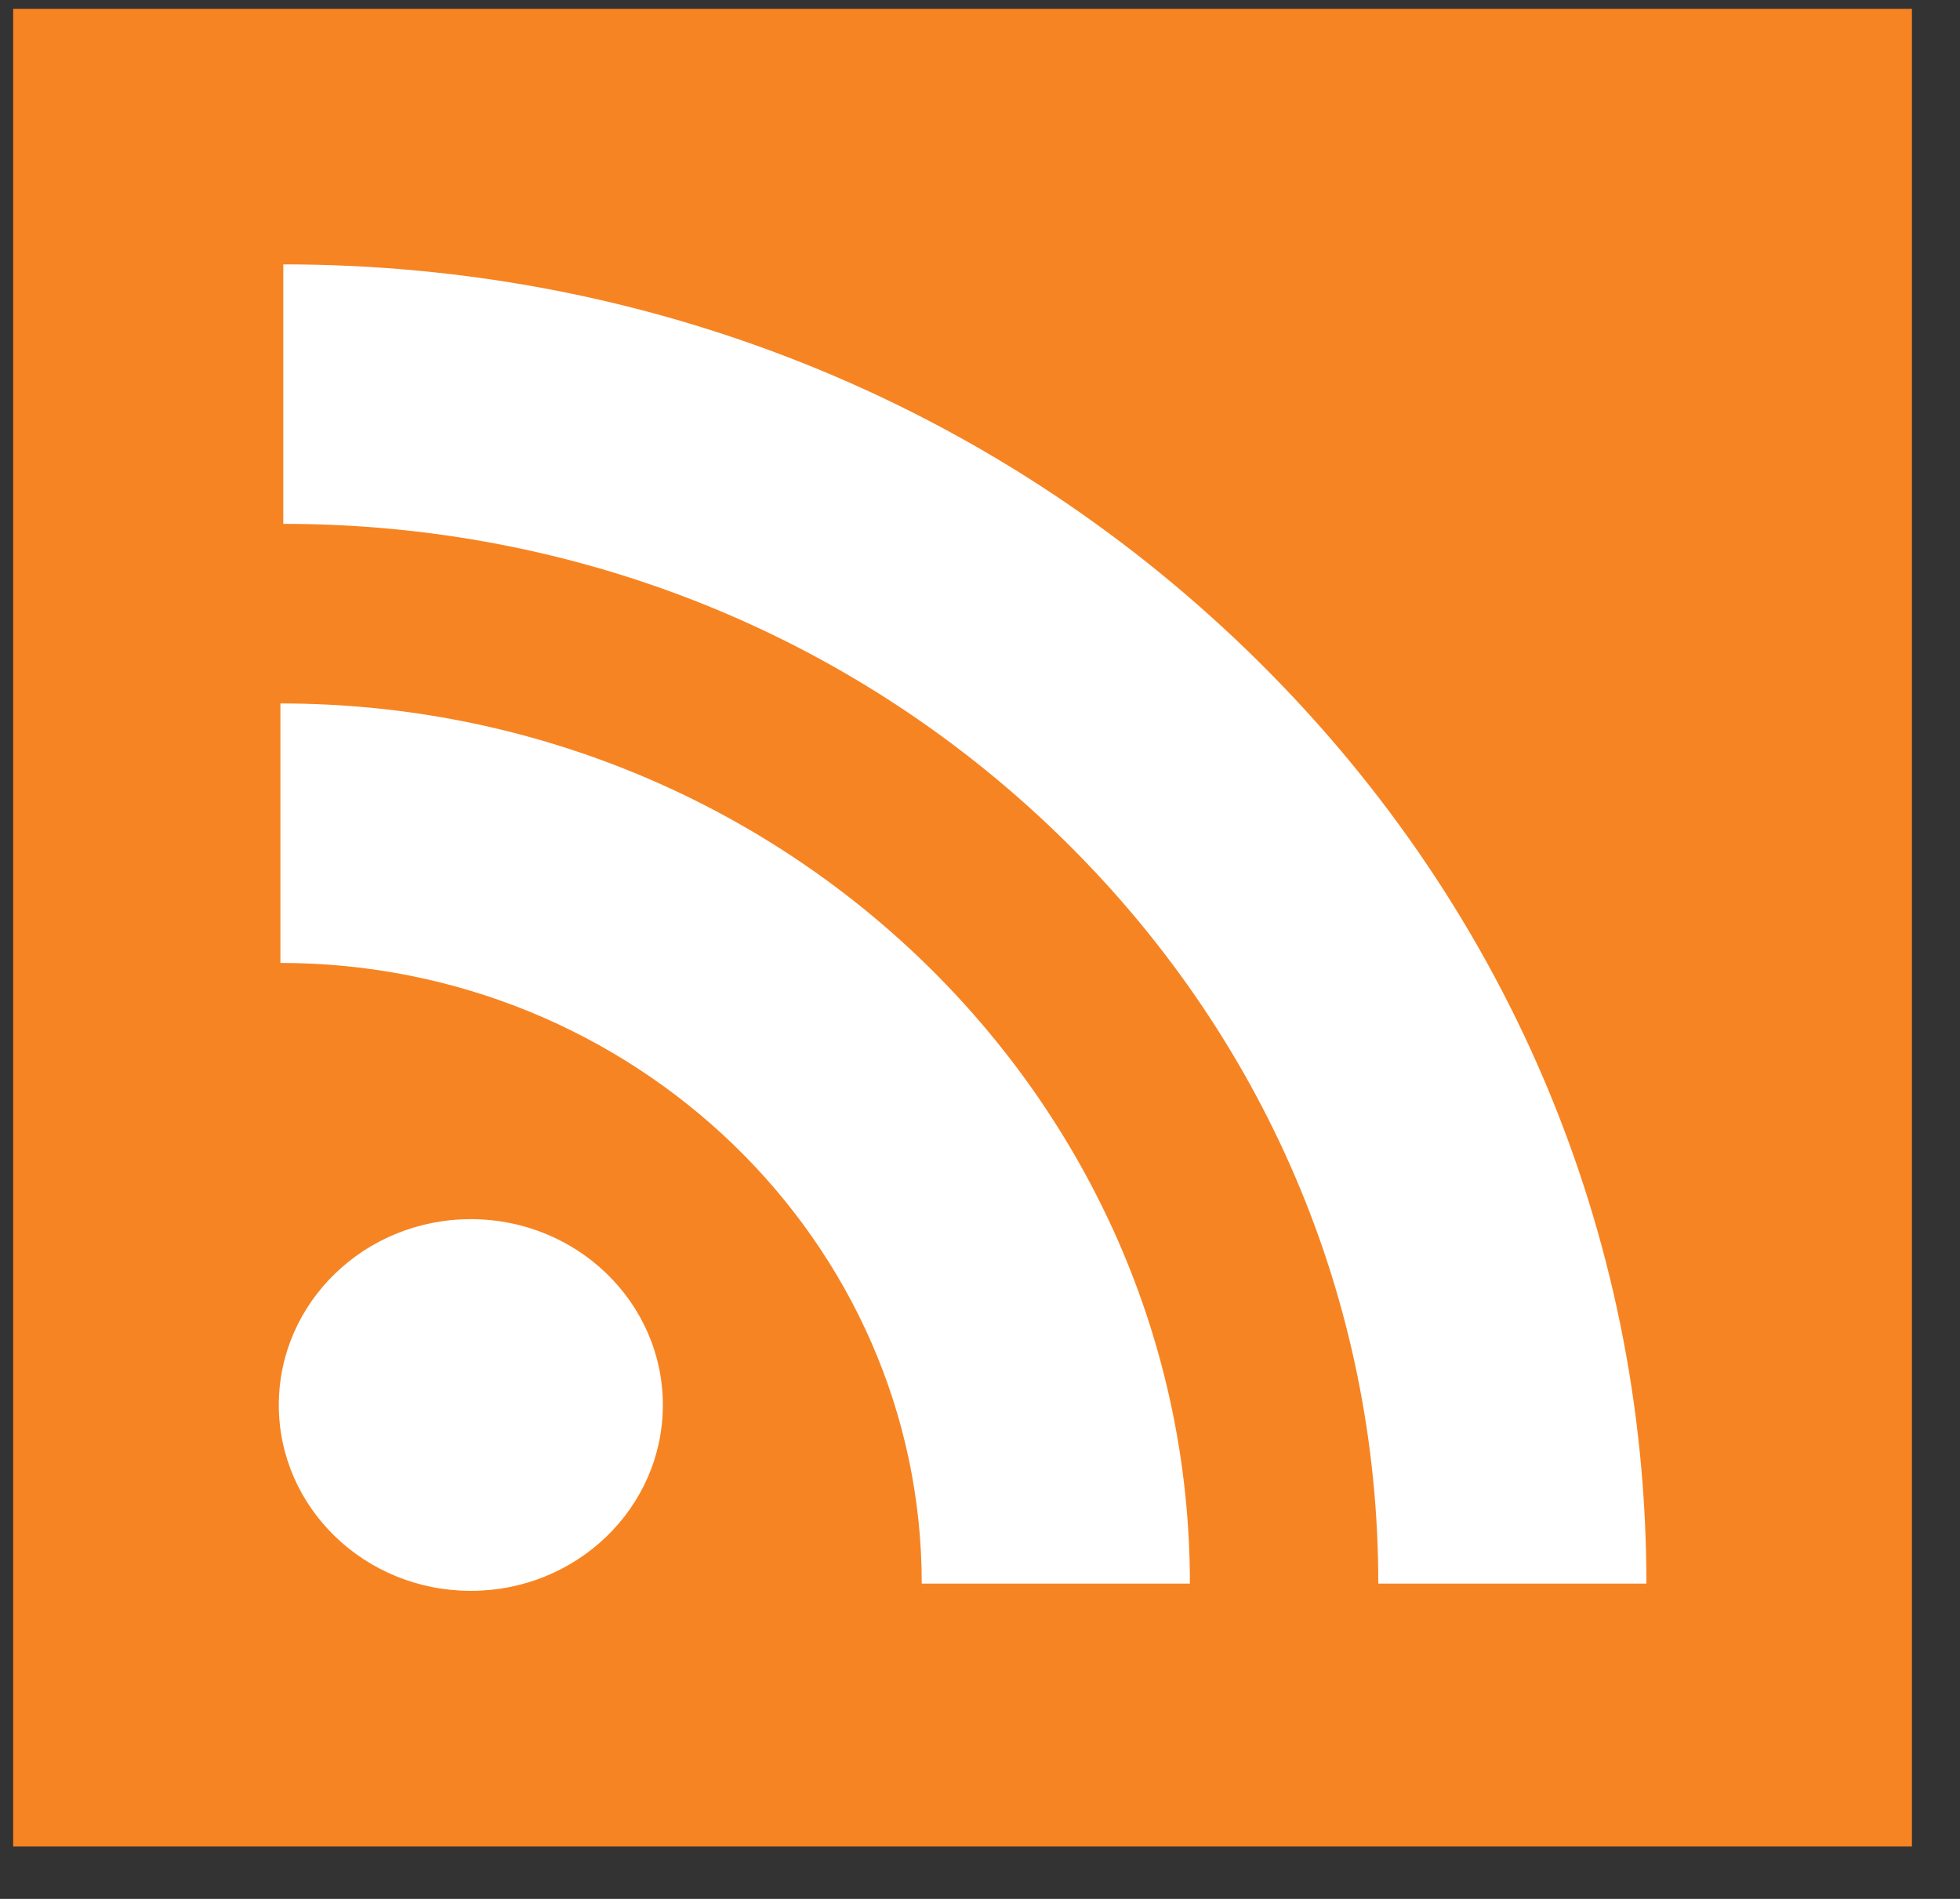
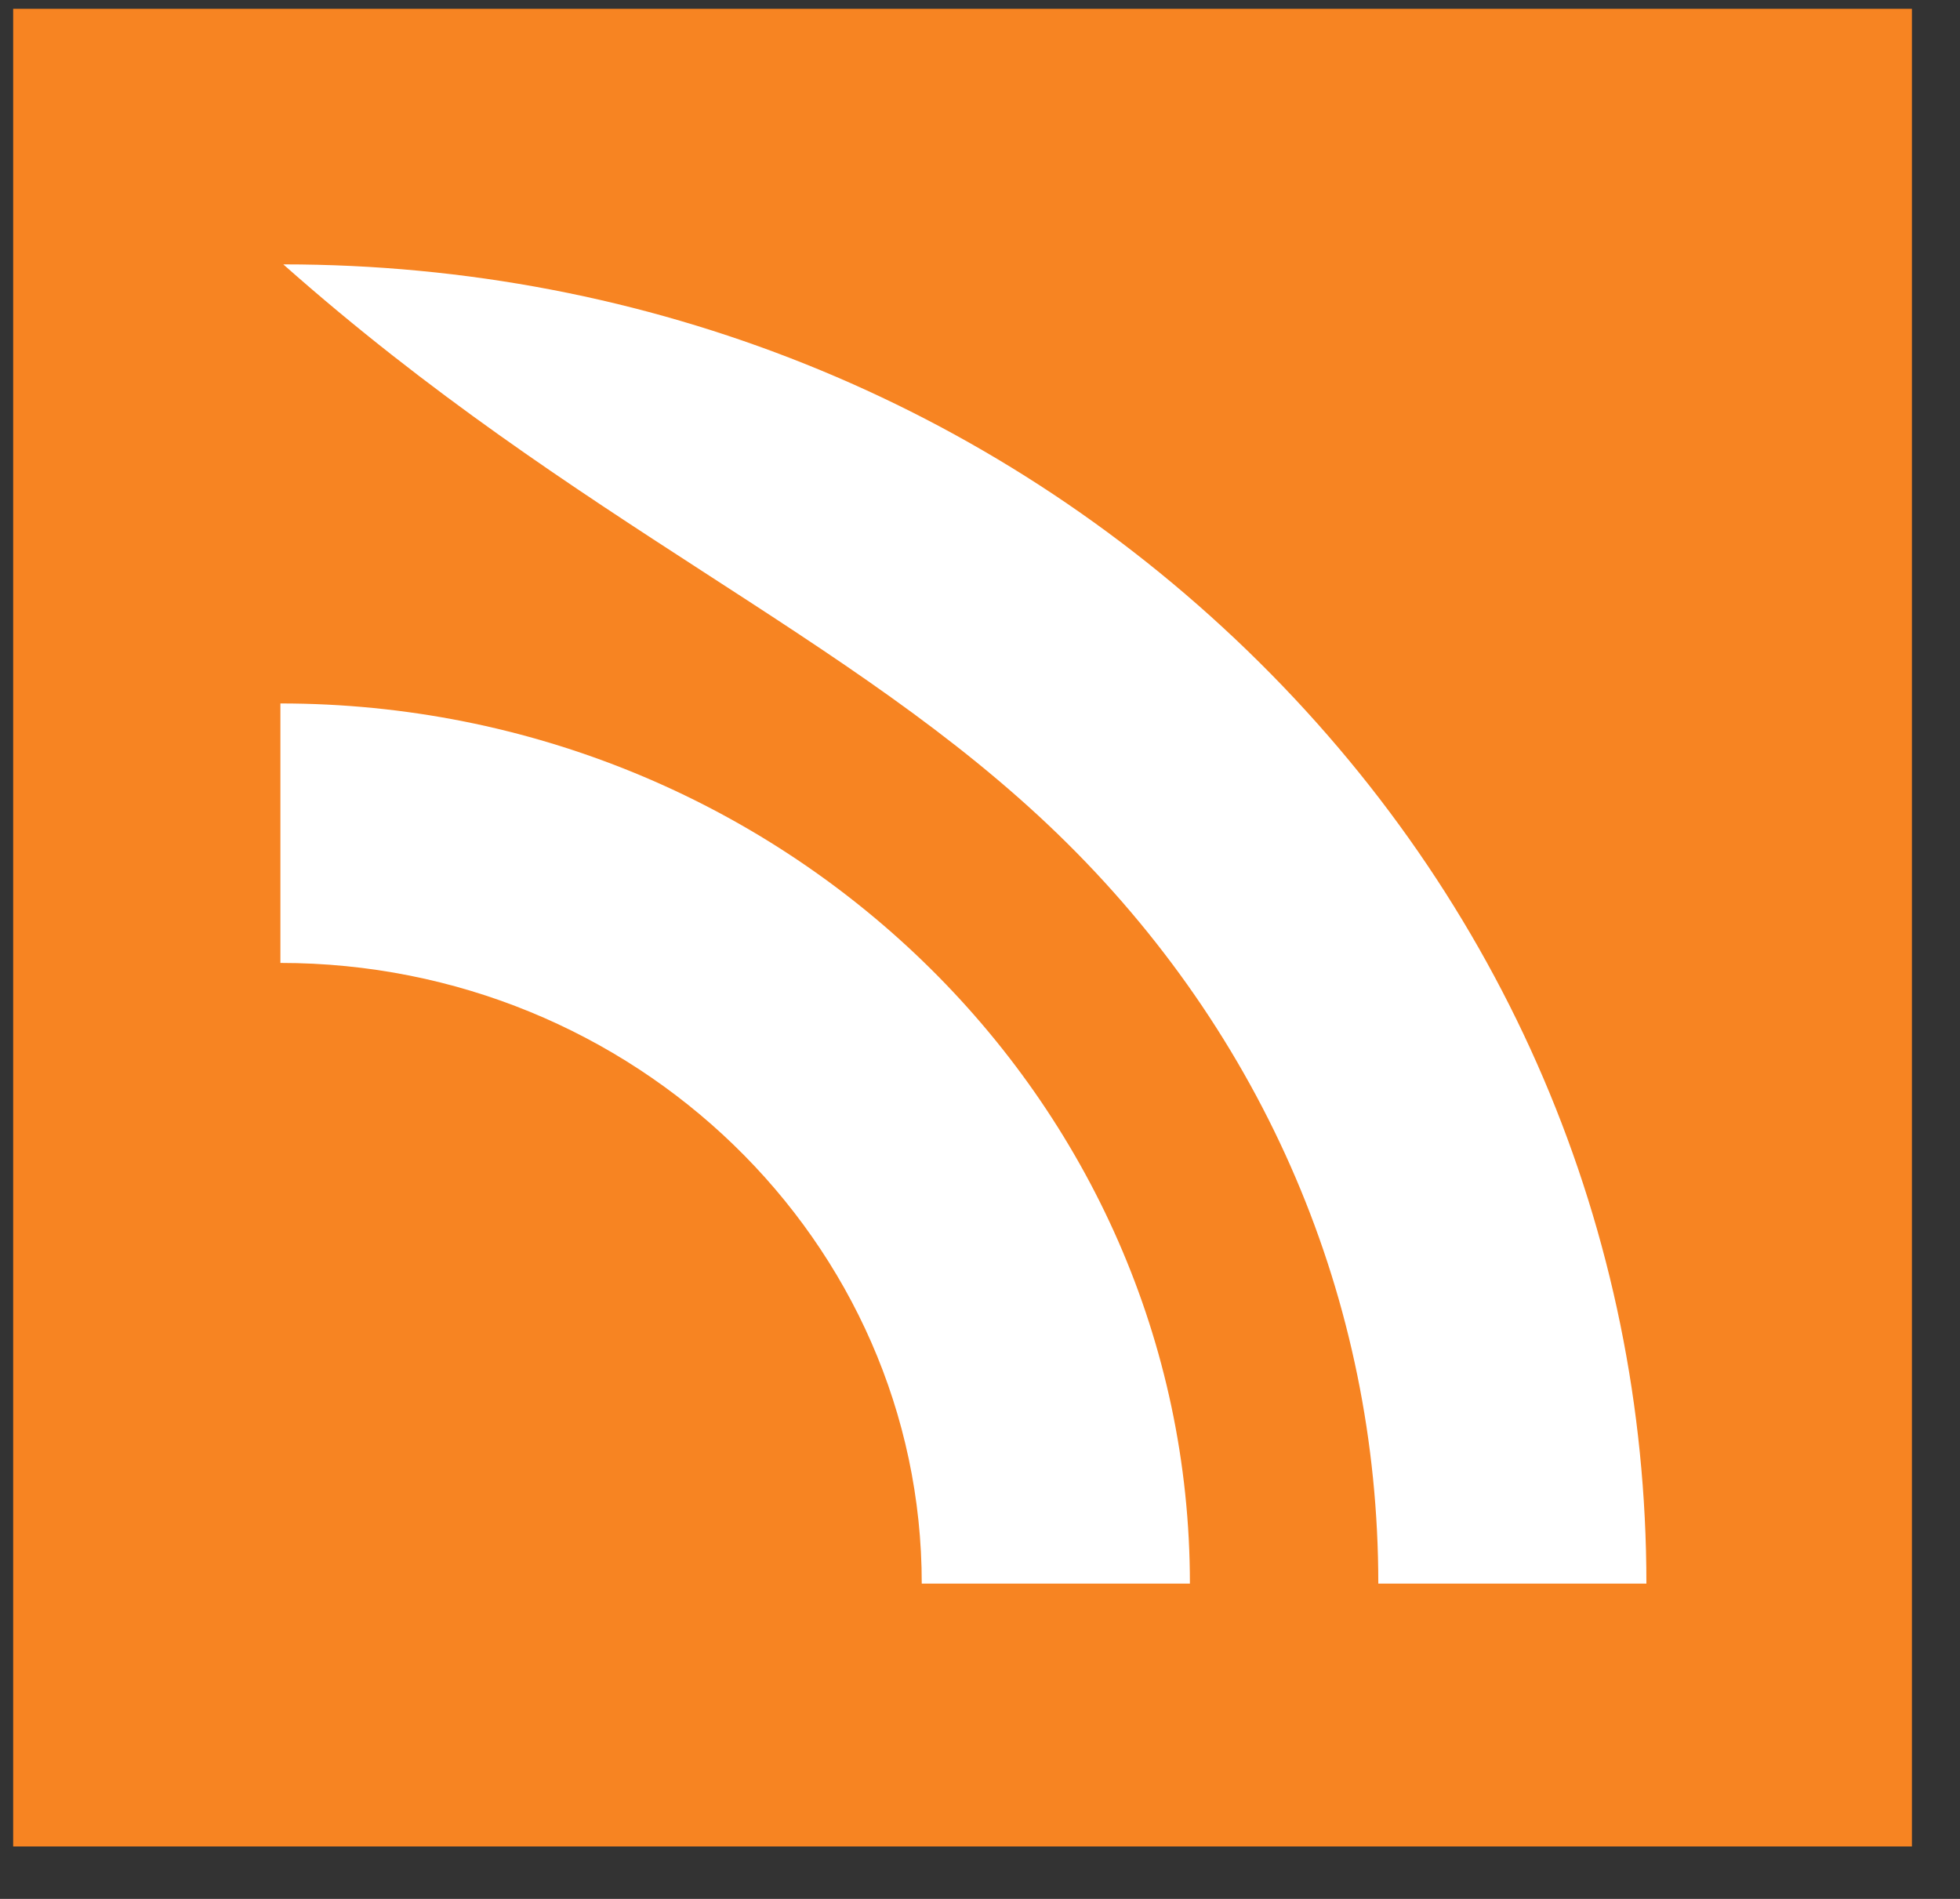
<svg xmlns="http://www.w3.org/2000/svg" width="32" height="31" viewBox="0 0 32 31" fill="none">
  <rect x="0" y="0" width="32" height="31" fill="#333333" stroke="none" />
  <path d="M31.215 0.144H0.215V30.144H31.215V0.144Z" fill="#F78422" />
-   <path d="M20.365 10.621C16.164 6.555 10.574 4.316 4.625 4.316V8.552C9.405 8.552 13.896 10.35 17.27 13.616C20.645 16.882 22.503 21.228 22.503 25.853H26.88C26.88 20.096 24.567 14.687 20.365 10.621Z" fill="white" />
+   <path d="M20.365 10.621C16.164 6.555 10.574 4.316 4.625 4.316C9.405 8.552 13.896 10.35 17.27 13.616C20.645 16.882 22.503 21.228 22.503 25.853H26.88C26.88 20.096 24.567 14.687 20.365 10.621Z" fill="white" />
  <path d="M4.578 11.484V15.72C10.352 15.72 15.049 20.266 15.049 25.853H19.427C19.427 17.93 12.766 11.484 4.578 11.484Z" fill="white" />
-   <path d="M7.687 25.971C9.418 25.971 10.822 24.613 10.822 22.937C10.822 21.262 9.418 19.903 7.687 19.903C5.955 19.903 4.552 21.262 4.552 22.937C4.552 24.613 5.955 25.971 7.687 25.971Z" fill="white" />
</svg>